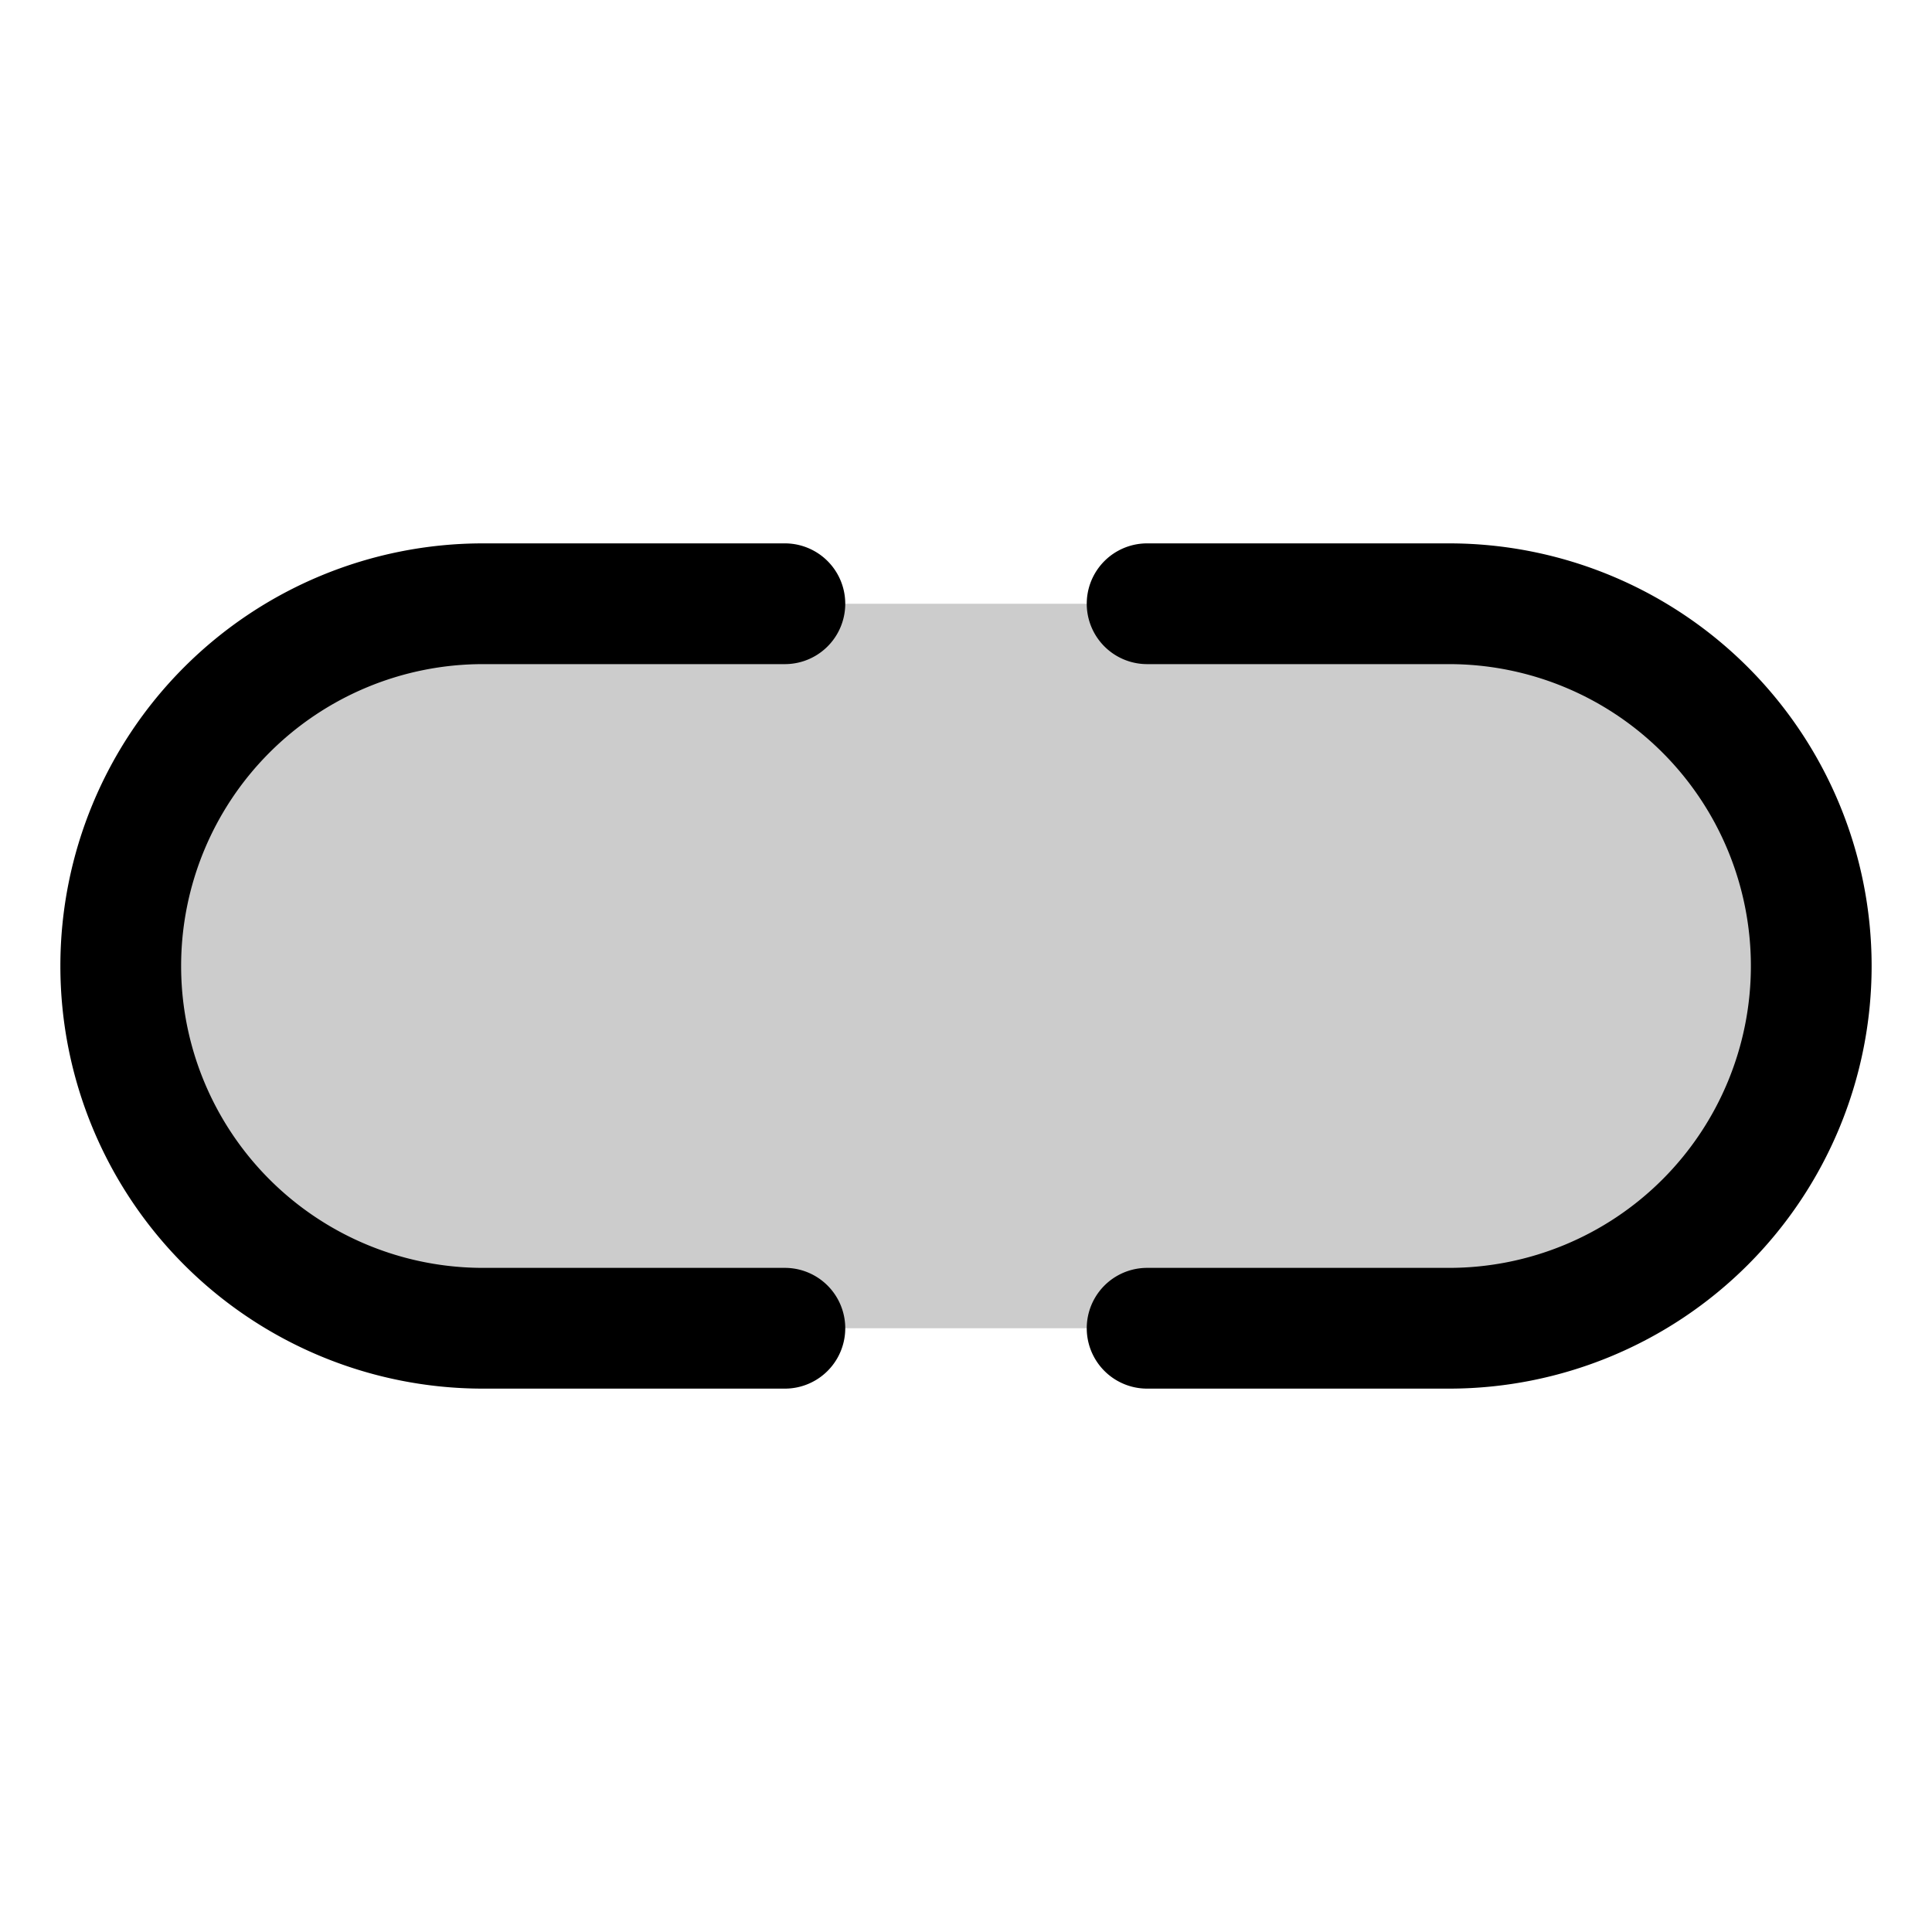
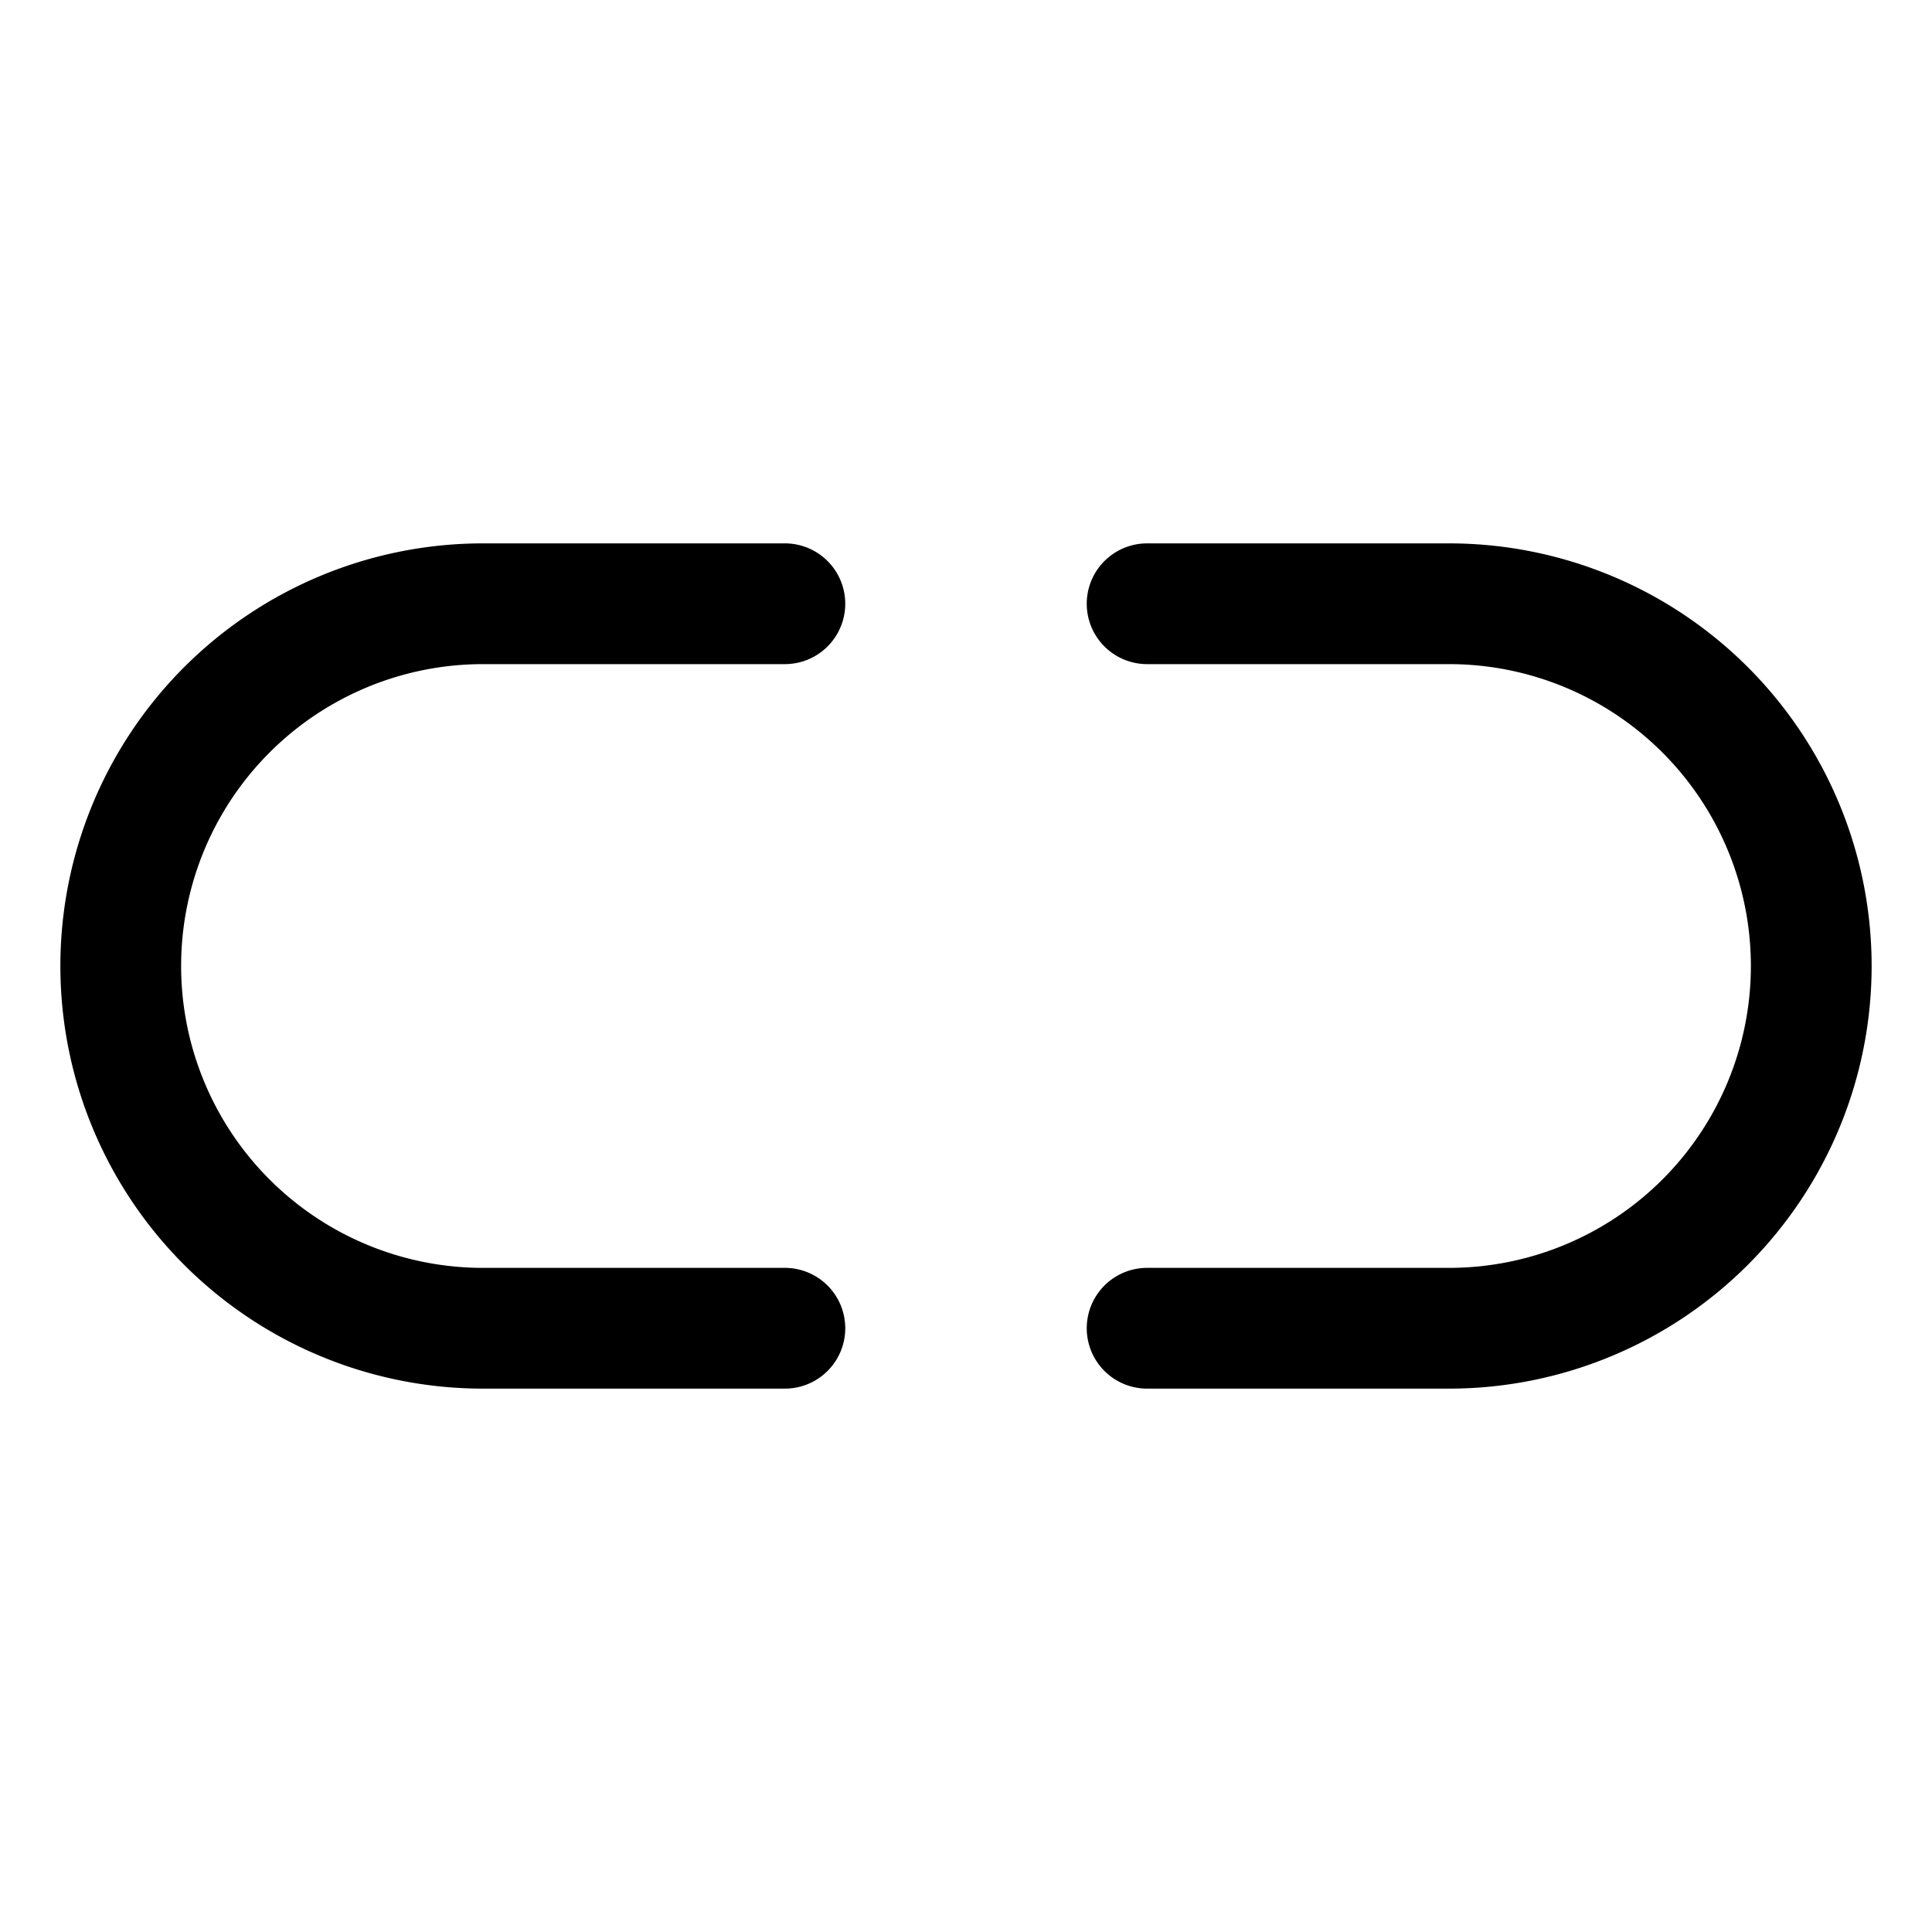
<svg xmlns="http://www.w3.org/2000/svg" viewBox="0 0 256 256" fill="currentColor">
-   <path d="M240,128h0a48,48,0,0,1-48,48H64a48,48,0,0,1-48-48h0A48,48,0,0,1,64,80H192A48,48,0,0,1,240,128Z" opacity="0.2" />
  <path d="M24,128a40,40,0,0,0,40,40h40a8,8,0,0,1,0,16H64A56,56,0,0,1,64,72h40a8,8,0,0,1,0,16H64A40,40,0,0,0,24,128ZM192,72H152a8,8,0,0,0,0,16h40a40,40,0,0,1,0,80H152a8,8,0,0,0,0,16h40a56,56,0,0,0,0-112Z" />
</svg>